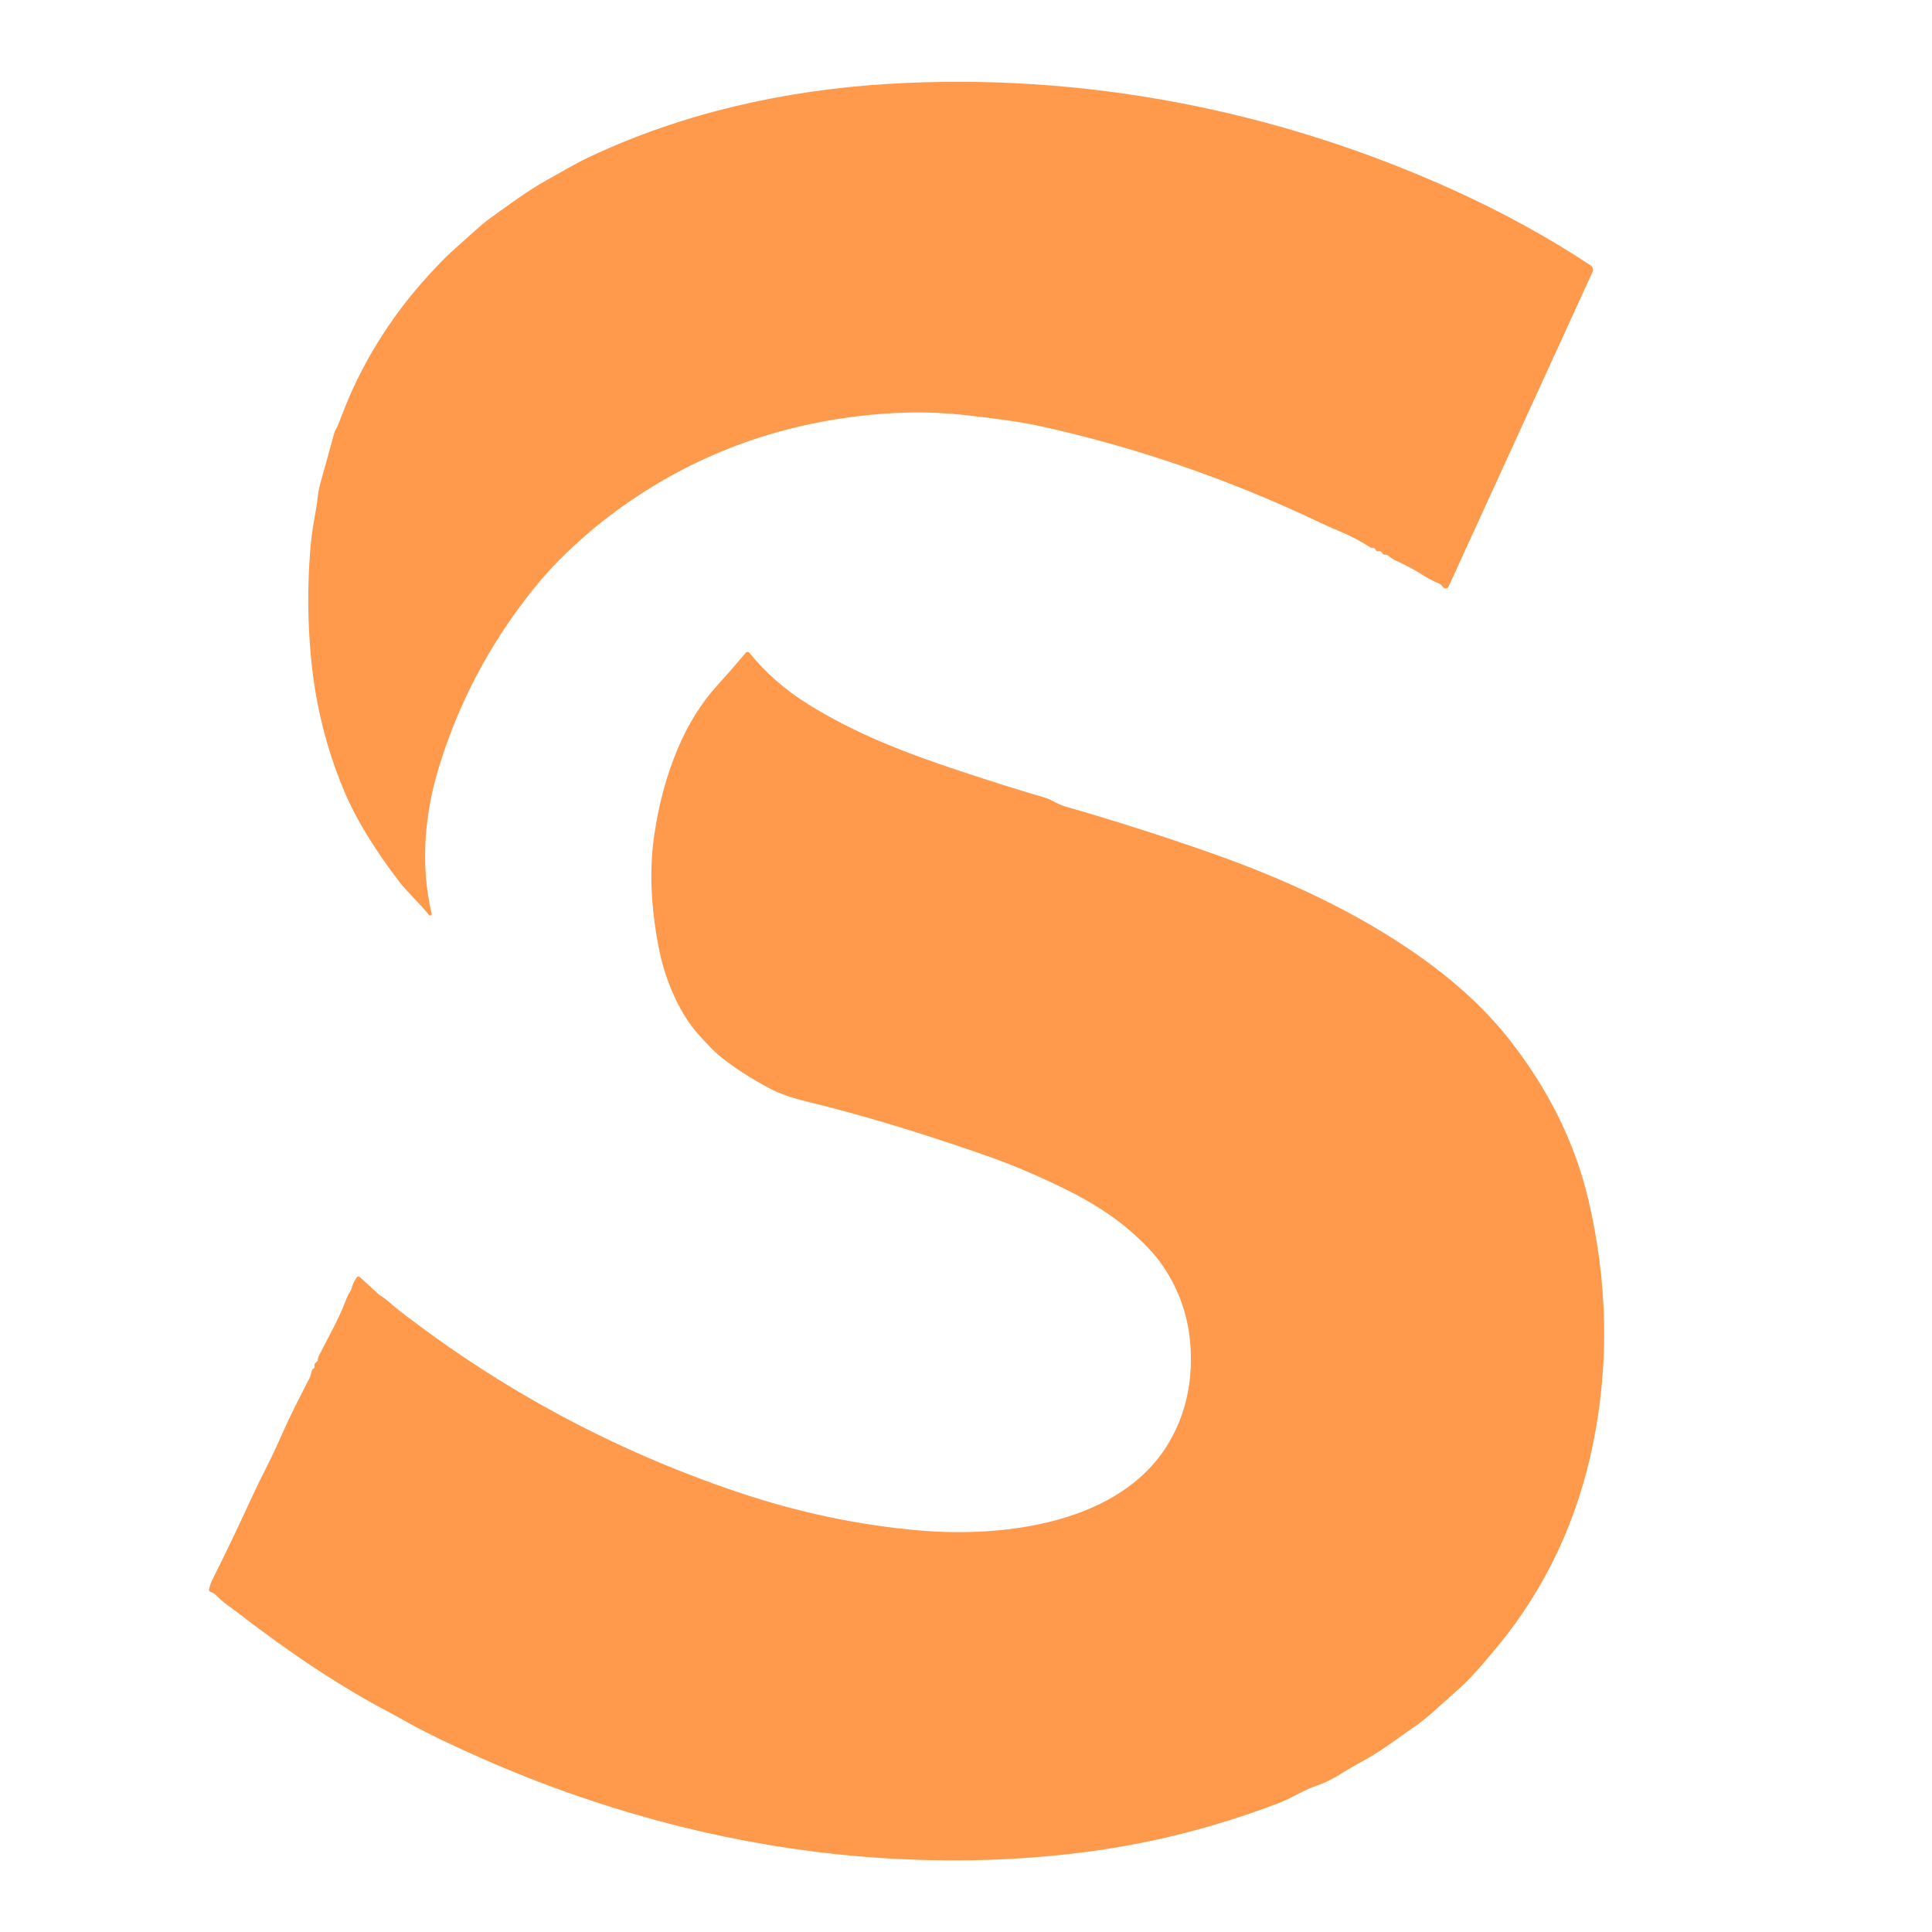
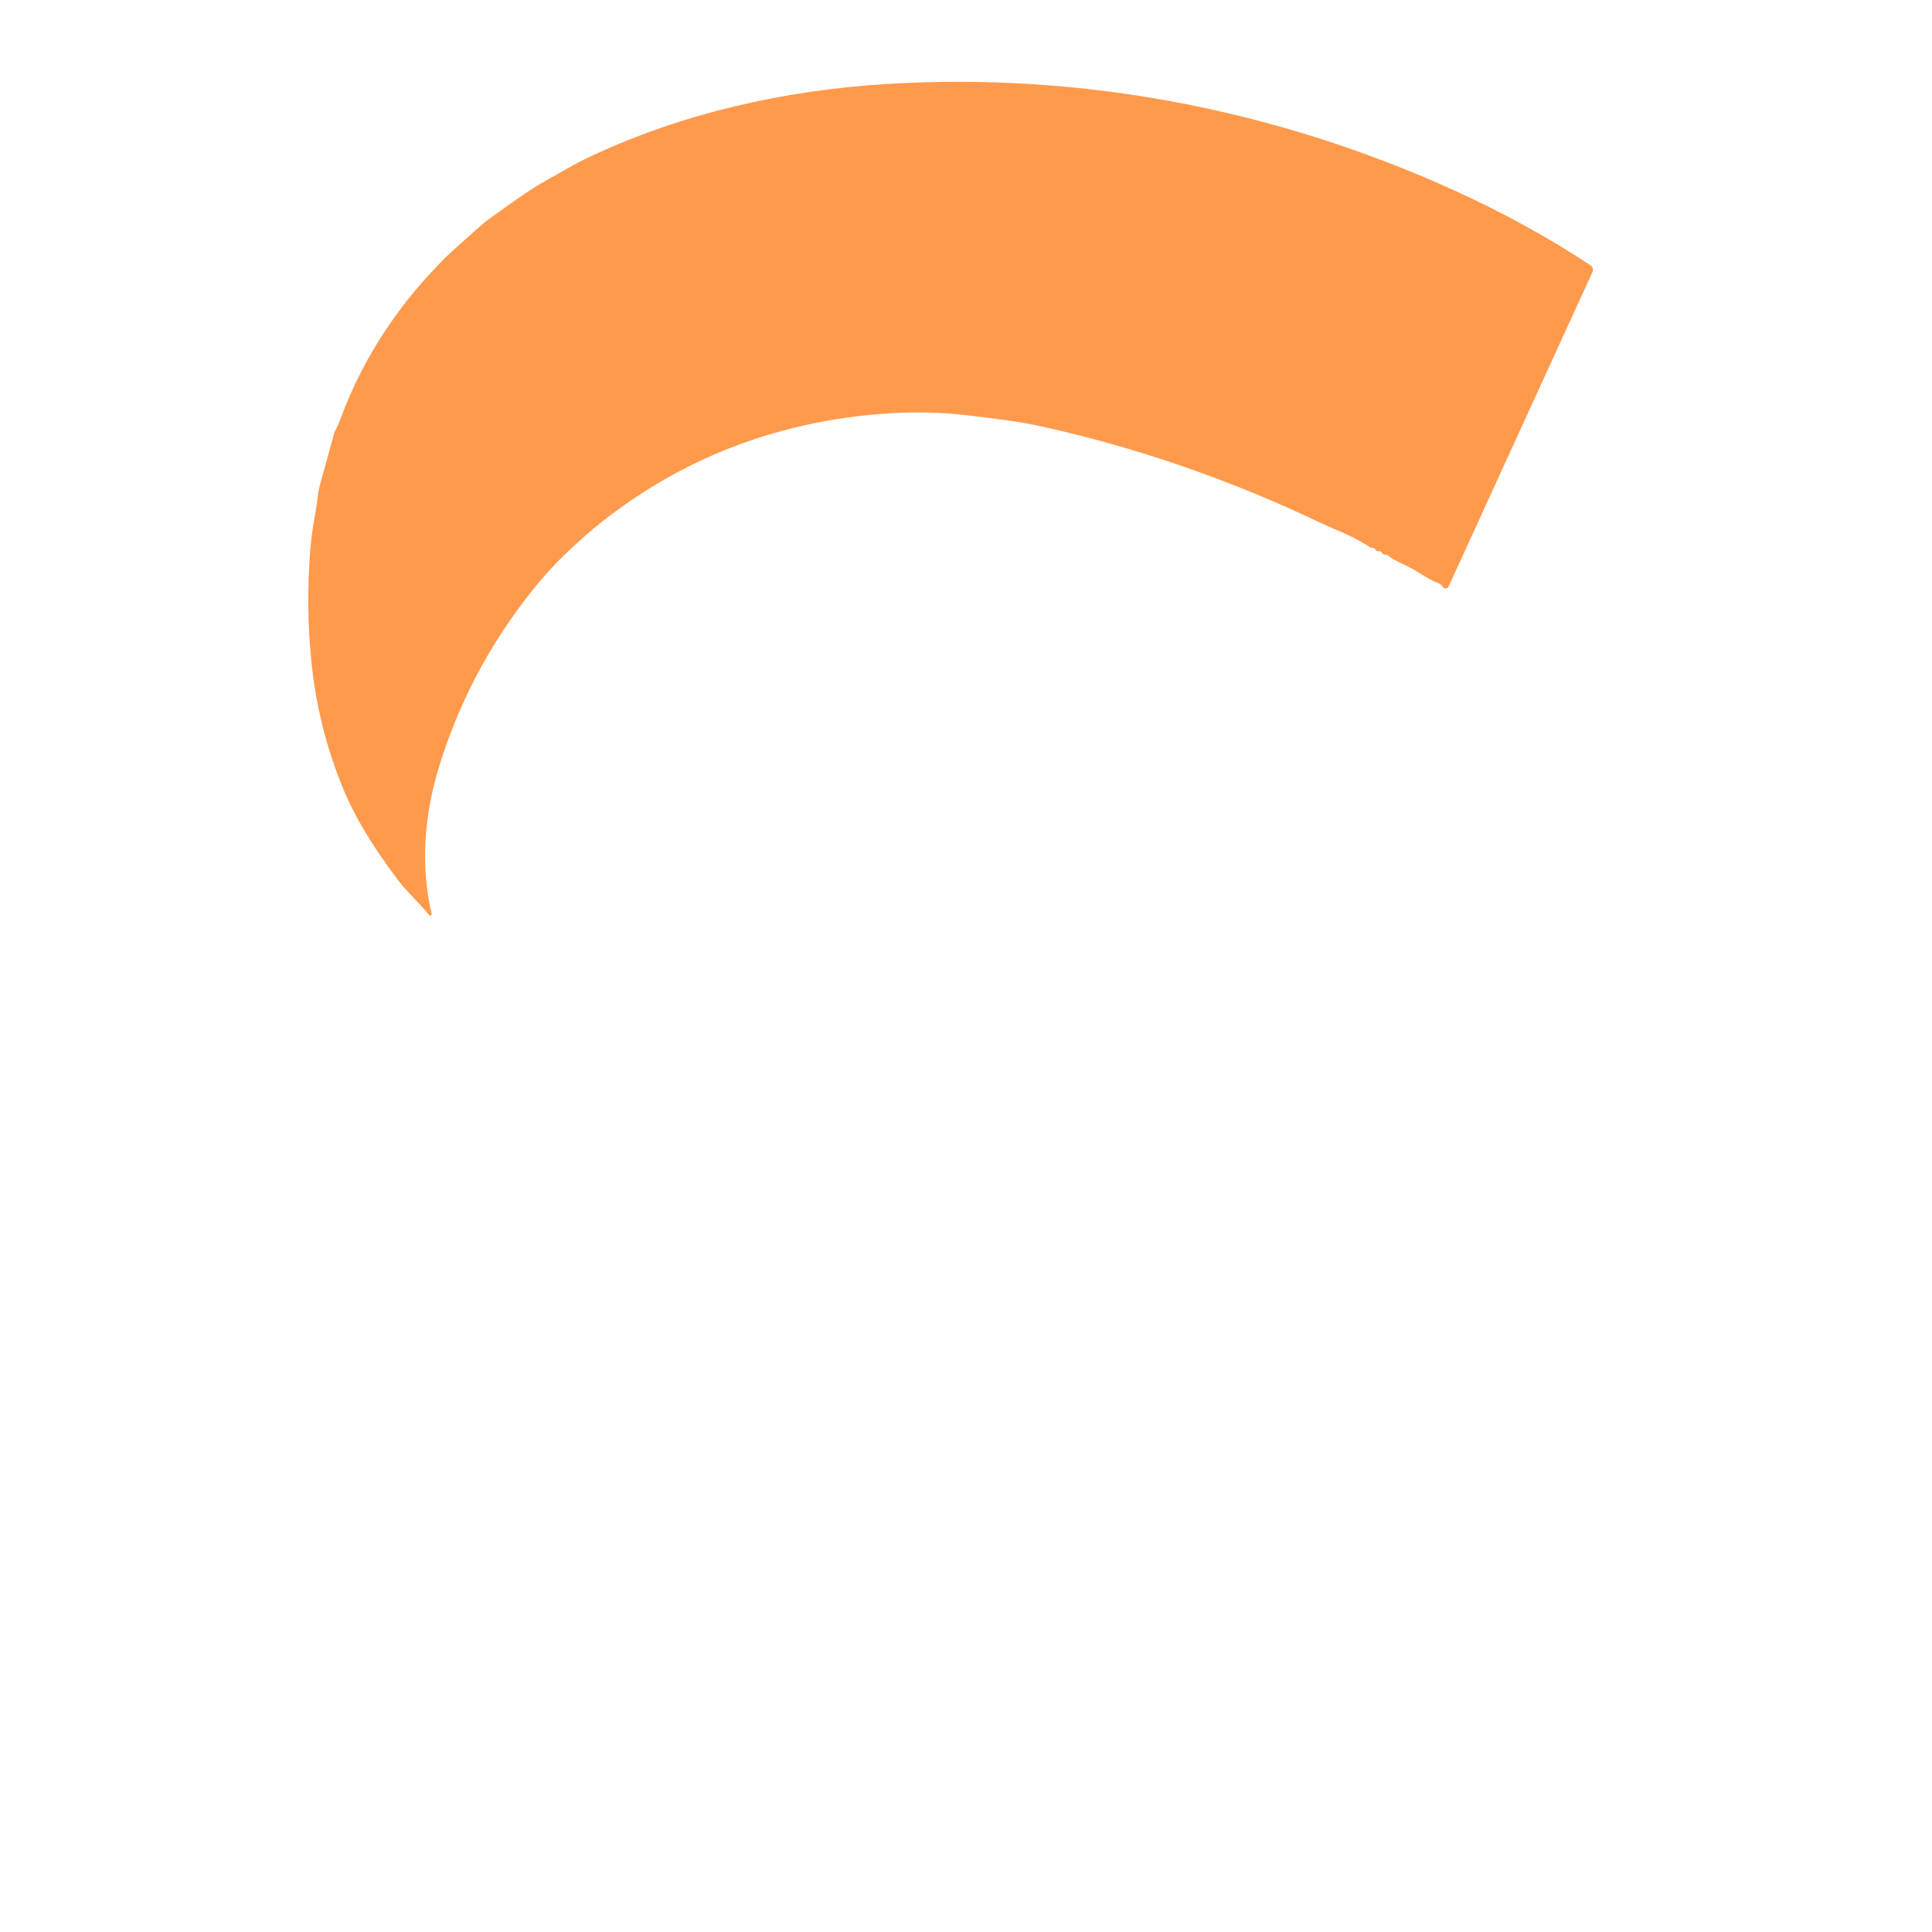
<svg xmlns="http://www.w3.org/2000/svg" version="1.1" width="580" height="580">
  <svg version="1.1" viewBox="0.00 0.00 580.00 580.00">
    <g>
      <path fill="#ff9a4d" d="   M 129.59 274.30   C 129.70 274.77 129.10 275.06 128.80 274.69   C 125.86 271.07 122.08 267.61 119.69 264.48   C 112.18 254.62 106.70 245.57 103.25 237.32   C 98.01 224.79 94.73 211.64 93.40 197.87   C 92.37 187.16 92.27 176.41 93.10 165.61   C 93.37 162.20 93.78 158.98 94.33 155.94   C 94.90 152.88 95.23 150.74 95.34 149.53   C 95.49 147.88 95.94 145.77 96.69 143.19   C 97.34 140.95 98.57 136.50 100.38 129.84   C 100.43 129.65 100.51 129.47 100.61 129.30   C 101.07 128.57 101.73 127.07 102.58 124.80   C 108.28 109.57 117.28 95.05 128.57 82.73   C 131.51 79.52 133.79 77.18 135.40 75.72   C 141.61 70.08 145.21 66.91 146.20 66.20   C 151.57 62.36 158.01 57.46 164.22 54.03   C 168.82 51.49 172.15 49.39 176.95 47.12   C 204.95 33.91 235.55 27.10 266.25 25.21   C 324.85 21.61 383.33 32.93 436.78 57.25   C 451.38 63.89 464.95 71.36 477.49 79.65   C 478.16 80.09 478.40 80.95 478.07 81.68   L 434.88 176.07   C 434.58 176.73 433.70 176.84 433.24 176.28   L 432.87 175.84   C 432.61 175.53 432.28 175.29 431.91 175.14   C 430.34 174.53 428.33 173.44 425.87 171.87   C 424.48 170.98 421.97 169.67 418.32 167.94   C 417.47 167.53 416.55 166.35 415.79 166.52   C 415.49 166.59 415.18 166.44 415.03 166.16   C 414.74 165.59 414.32 165.36 413.78 165.48   C 413.48 165.55 413.17 165.41 413.02 165.13   C 412.75 164.60 412.35 164.38 411.84 164.46   C 411.70 164.48 411.57 164.45 411.45 164.38   C 408.64 162.57 405.88 161.09 403.18 159.94   C 400.41 158.77 398.03 157.71 396.04 156.77   C 368.79 143.82 340.81 134.20 312.11 127.89   C 307.04 126.78 299.33 125.66 289.00 124.53   C 279.01 123.44 268.34 123.60 256.99 125.01   C 228.40 128.56 202.97 139.11 180.71 156.65   C 177.11 159.49 173.44 162.72 169.69 166.34   C 166.27 169.65 162.99 173.26 159.86 177.19   C 146.89 193.43 137.46 211.37 131.56 231.01   C 127.40 244.83 126.20 260.12 129.59 274.30   Z" />
-       <path fill="#ff9a4d" d="   M 108.08 383.42   L 113.82 388.70   C 113.87 388.75 113.93 388.79 113.99 388.83   C 116.19 390.14 117.63 391.69 119.48 393.13   C 150.32 417.12 184.27 435.38 221.33 447.89   C 239.54 454.04 257.84 457.90 276.23 459.47   C 301.38 461.61 336.66 457.44 350.99 432.94   C 355.90 424.53 358.04 415.05 357.41 404.50   C 356.87 395.41 354.02 387.14 348.86 379.70   C 346.62 376.47 343.39 373.04 339.18 369.41   C 334.01 364.94 327.60 360.83 319.97 357.07   C 311.82 353.06 304.28 349.84 297.37 347.39   C 277.33 340.32 258.94 334.75 242.20 330.69   C 237.67 329.60 234.01 328.31 231.22 326.84   C 225.39 323.77 220.28 320.45 215.89 316.88   C 214.38 315.66 212.18 313.40 209.29 310.10   C 203.70 303.74 199.76 293.90 198.10 286.14   C 195.71 274.94 194.71 262.47 196.37 250.96   C 197.74 241.49 200.07 232.85 203.34 225.04   C 206.49 217.50 210.52 211.04 215.42 205.66   C 218.17 202.64 220.99 199.40 223.90 195.95   C 224.18 195.62 224.69 195.63 224.96 195.96   C 229.77 201.91 235.62 207.04 242.50 211.35   C 256.52 220.12 271.53 225.94 288.25 231.48   C 297.59 234.57 306.15 237.26 313.93 239.54   C 314.43 239.69 314.91 239.88 315.36 240.12   C 317.27 241.15 318.77 241.82 319.88 242.13   C 335.23 246.55 350.12 251.32 364.57 256.44   C 385.49 263.85 406.84 273.56 425.54 286.67   C 436.67 294.47 445.74 302.80 452.77 311.65   C 464.86 326.90 472.92 343.23 476.95 360.62   C 482.59 385.03 483.08 409.00 478.42 432.55   C 473.78 455.97 464.19 476.51 449.66 494.17   C 445.49 499.24 441.34 504.07 437.59 507.35   C 432.62 511.69 428.63 515.70 424.28 518.63   C 419.90 521.58 415.77 524.93 410.30 528.01   C 406.21 530.32 403.89 531.65 403.35 532.00   C 400.44 533.89 397.69 535.27 395.08 536.13   C 391.68 537.24 388.02 539.71 383.80 541.32   C 365.45 548.35 346.60 553.18 327.26 555.81   C 311.63 557.93 295.46 558.80 278.75 558.41   C 242.30 557.58 206.18 550.82 170.40 538.13   C 158.81 534.02 147.09 529.18 135.22 523.59   C 129.80 521.04 125.61 518.92 122.66 517.25   C 120.52 516.04 118.29 514.82 115.98 513.59   C 102.03 506.19 87.11 496.33 71.21 484.01   C 70.39 483.38 69.78 482.92 69.38 482.65   C 67.81 481.61 66.29 480.34 64.82 478.85   C 64.20 478.23 63.75 478.16 63.10 477.84   C 62.80 477.69 62.65 477.35 62.74 477.04   C 63.08 475.85 63.44 474.86 63.83 474.09   C 67.64 466.48 71.53 458.37 75.48 449.77   C 76.77 446.96 78.41 443.60 80.40 439.67   C 81.59 437.34 83.17 433.95 85.14 429.50   C 86.75 425.87 89.35 420.60 92.94 413.69   C 93.41 412.79 93.43 411.16 94.11 410.83   C 94.37 410.70 94.50 410.41 94.43 410.13   C 94.32 409.68 94.48 409.30 94.89 408.99   C 95.22 408.74 95.39 408.54 95.38 408.37   C 95.38 408.16 95.47 407.54 95.61 407.27   C 98.14 402.16 101.45 396.53 103.63 390.85   C 104.22 389.29 104.73 388.23 105.14 387.66   C 105.30 387.44 105.41 387.20 105.48 386.94   C 105.79 385.79 106.30 384.66 107.03 383.55   C 107.27 383.19 107.77 383.13 108.08 383.42   Z" />
    </g>
  </svg>
  <style>@media (prefers-color-scheme: light) { :root { filter: none; } }
@media (prefers-color-scheme: dark) { :root { filter: none; } }
</style>
</svg>